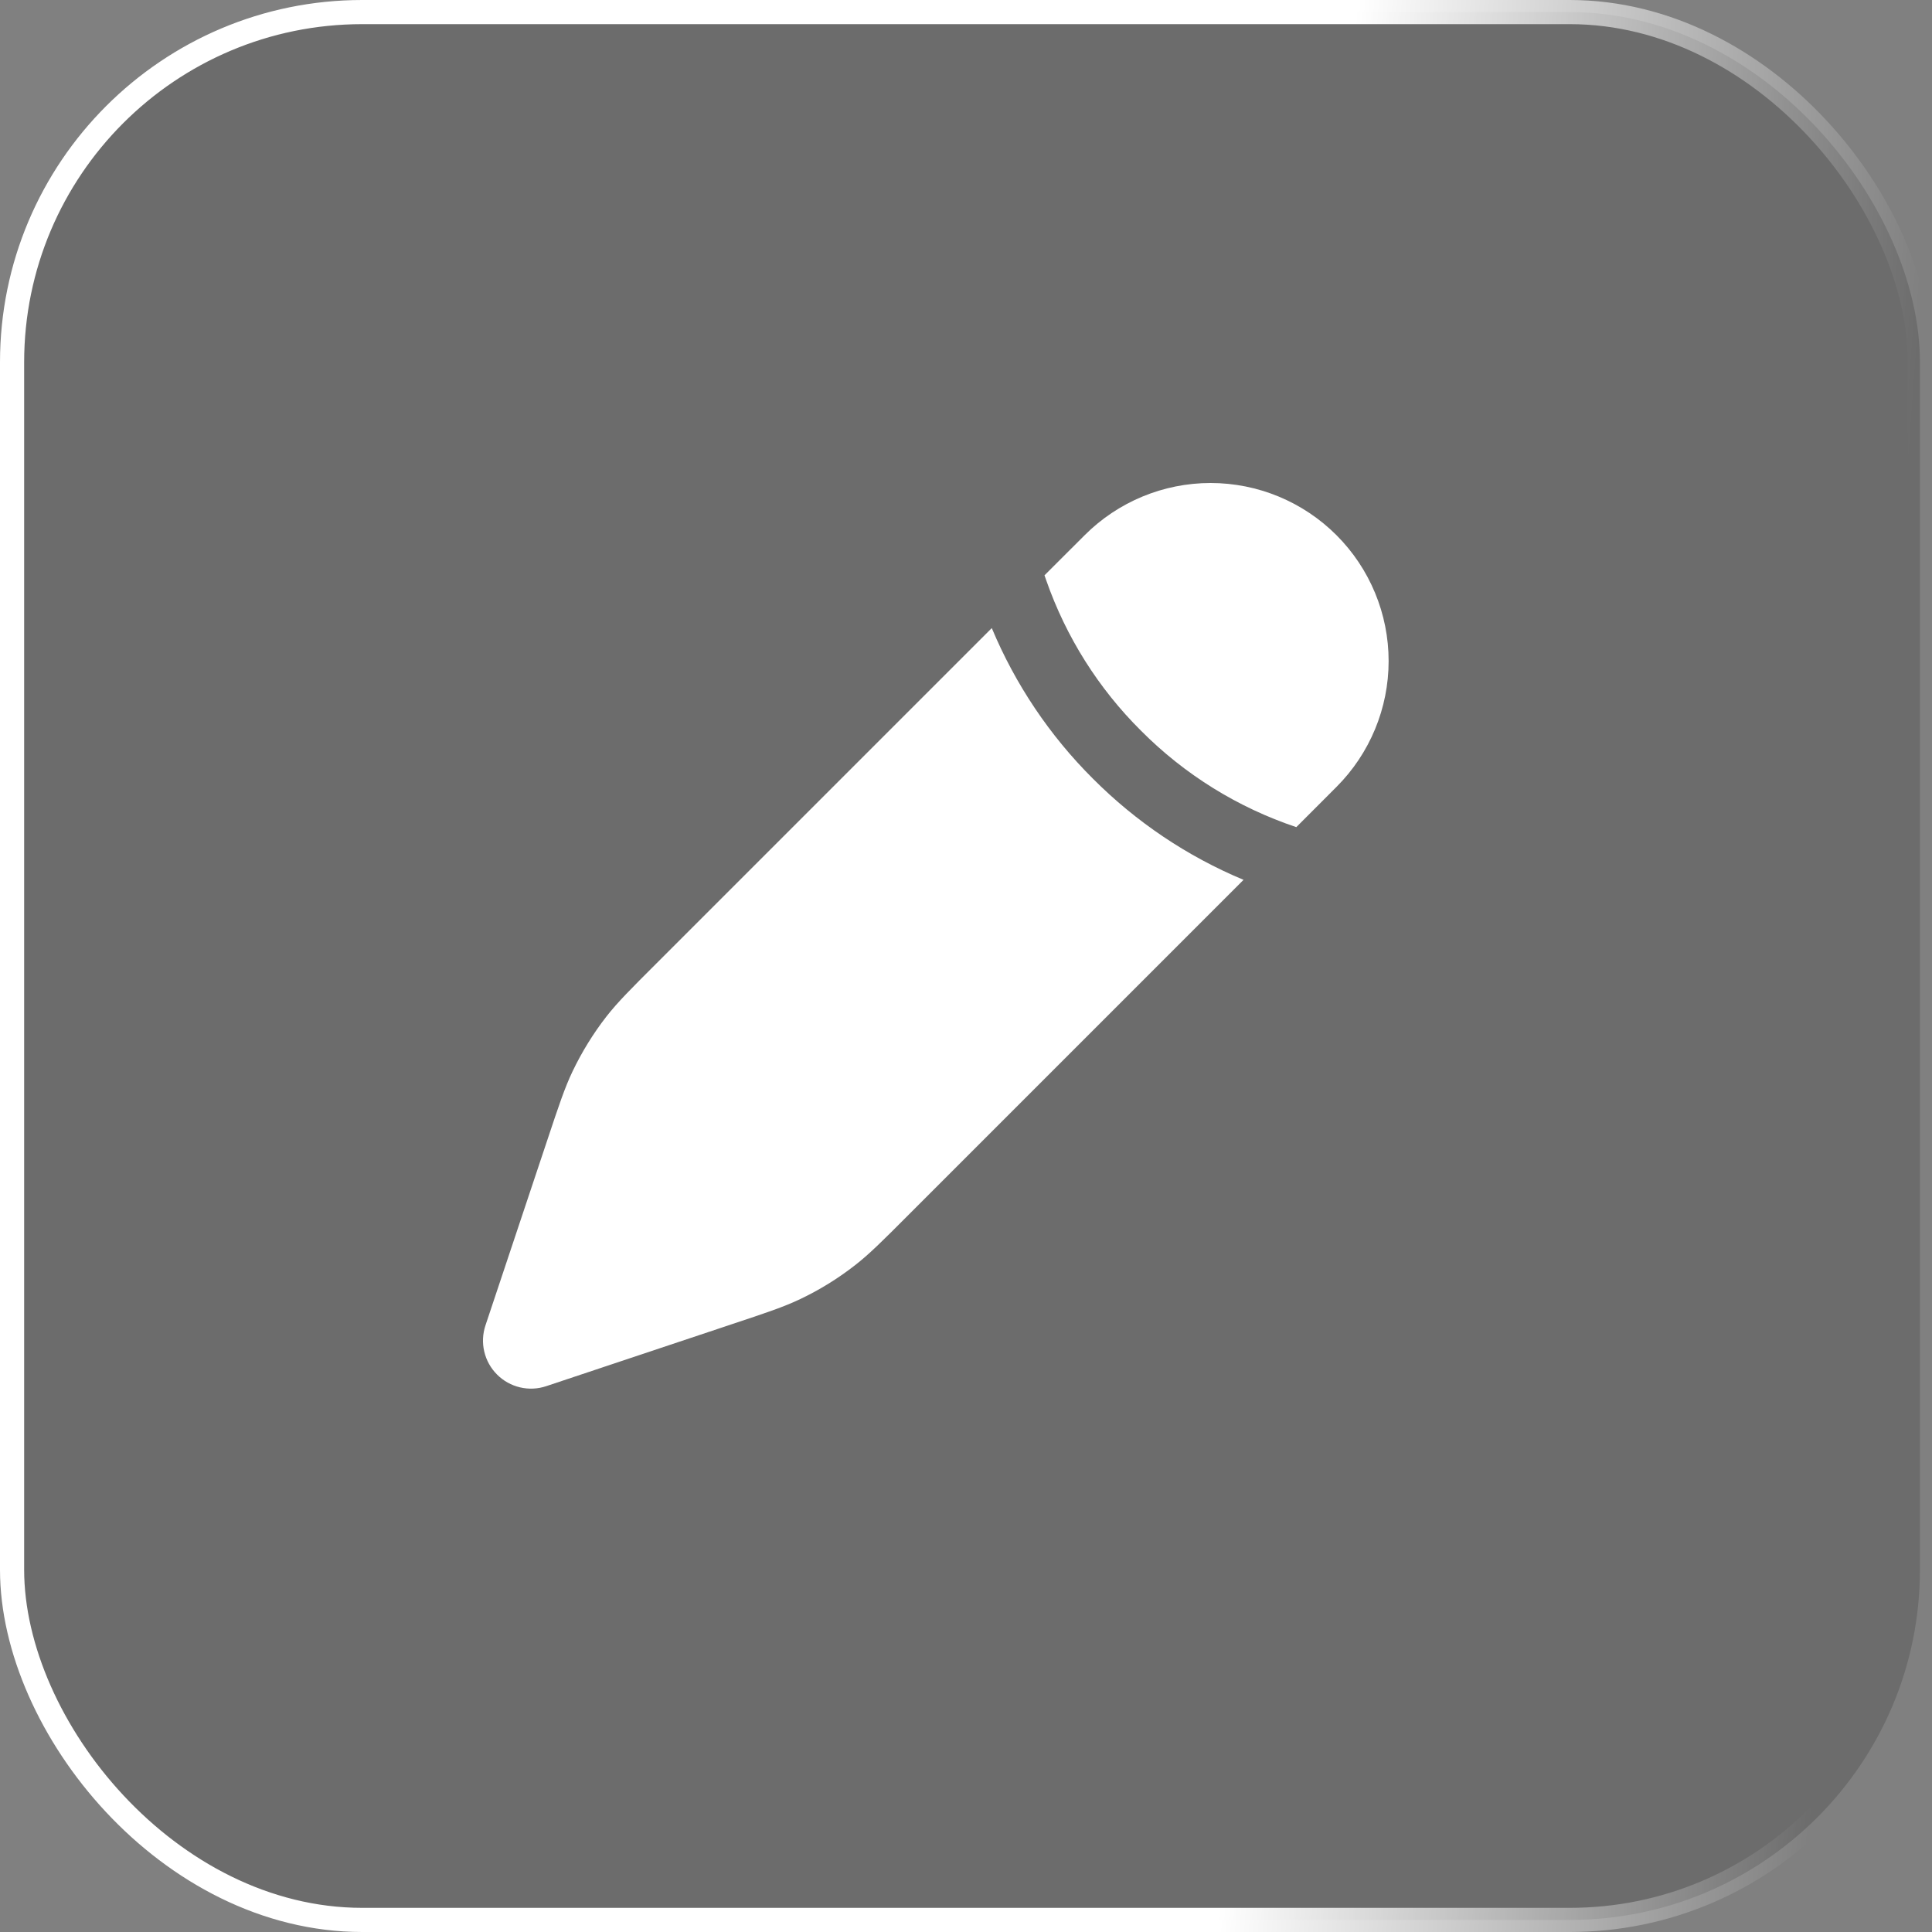
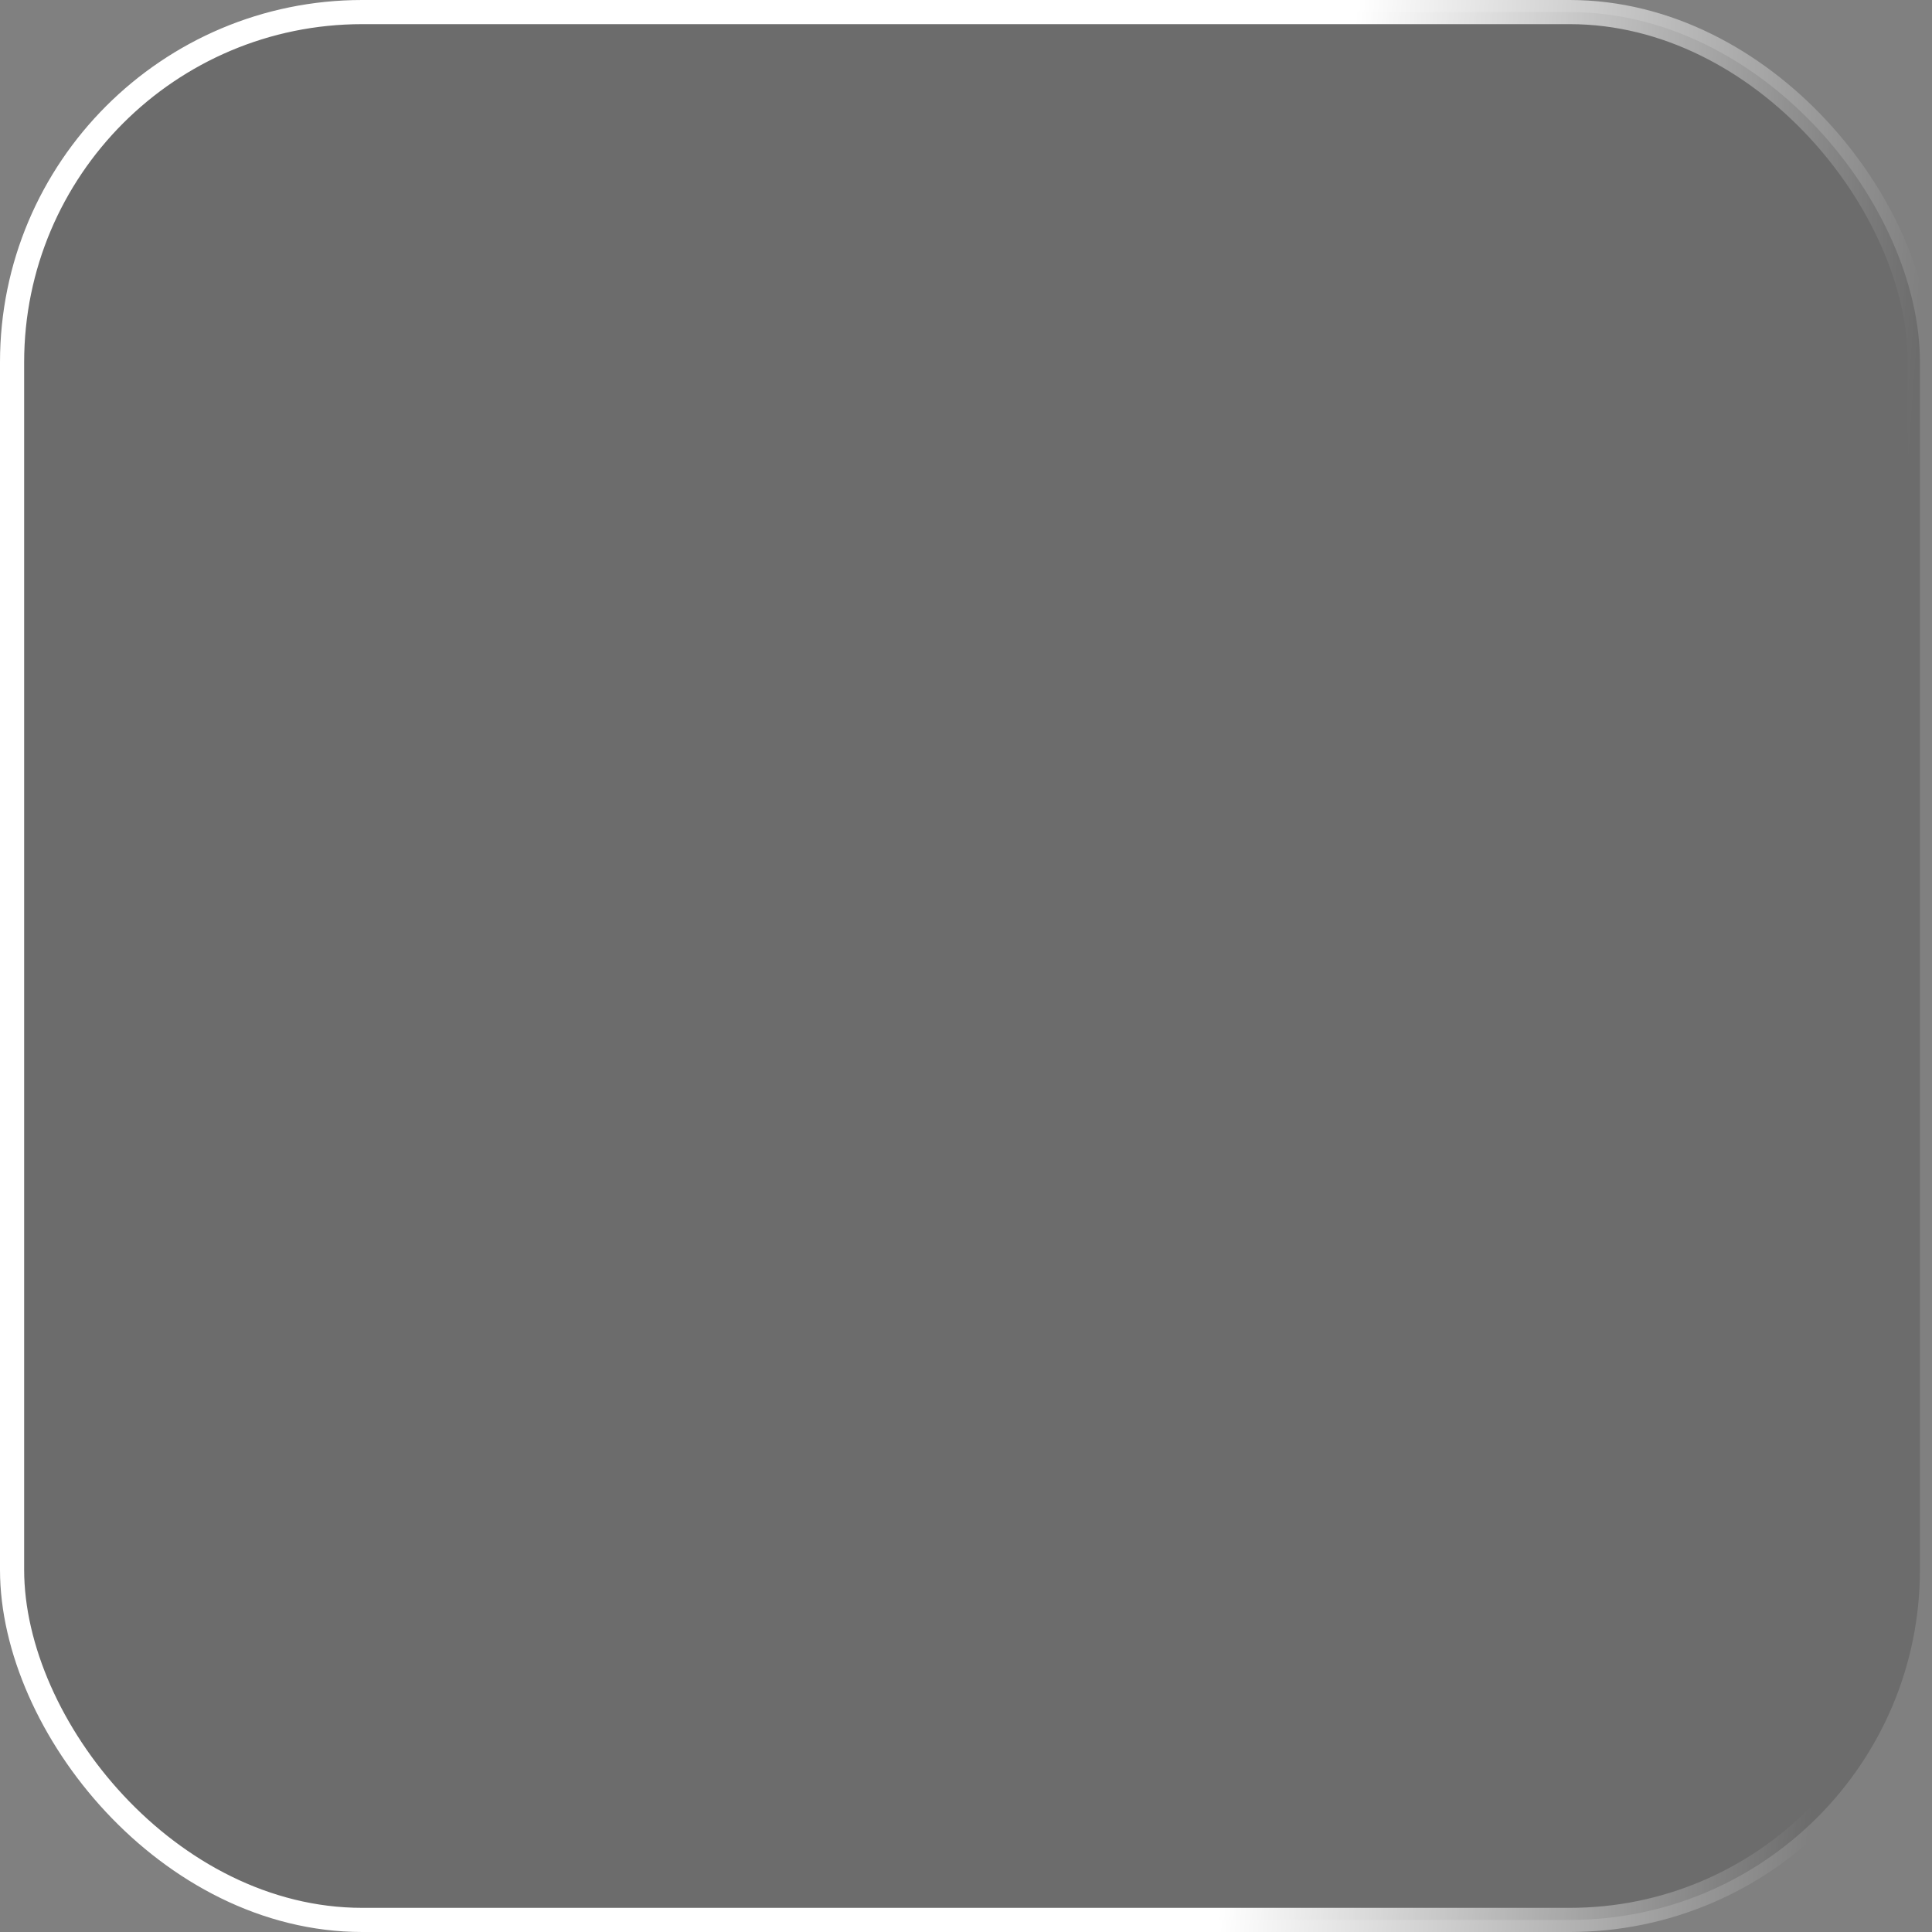
<svg xmlns="http://www.w3.org/2000/svg" width="32" height="32" viewBox="0 0 32 32" fill="none">
  <rect x="0" y="0" width="32" height="32" fill="#808080" stroke="none" />
  <rect data-figma-bg-blur-radius="24" x="0.2" y="0.2" width="31.6" height="31.6" rx="5.8" fill="black" fill-opacity="0.16" stroke="url(#paint0_linear_526_851)" stroke-width="0.4" />
-   <path d="M15.05 20.12L20.597 14.573C19.664 14.184 18.817 13.614 18.103 12.898C17.386 12.184 16.817 11.336 16.427 10.403L10.88 15.95C10.447 16.382 10.23 16.599 10.044 16.837C9.825 17.119 9.637 17.424 9.483 17.746C9.353 18.019 9.256 18.31 9.063 18.89L8.041 21.952C7.994 22.093 7.987 22.243 8.021 22.387C8.055 22.531 8.128 22.663 8.233 22.767C8.337 22.872 8.469 22.945 8.613 22.979C8.757 23.013 8.908 23.006 9.048 22.959L12.11 21.937C12.691 21.744 12.981 21.647 13.254 21.517C13.578 21.363 13.88 21.176 14.162 20.956C14.401 20.77 14.618 20.553 15.05 20.12ZM22.136 13.034C22.689 12.481 23 11.731 23 10.949C23 10.167 22.689 9.417 22.136 8.864C21.583 8.311 20.833 8 20.051 8C19.269 8 18.519 8.311 17.966 8.864L17.3 9.529L17.329 9.612C17.657 10.55 18.193 11.402 18.898 12.102C19.619 12.828 20.5 13.375 21.471 13.7L22.136 13.034Z" fill="white" />
  <defs>
    <clipPath id="bgblur_0_526_851_clip_path" transform="translate(24 24)">
-       <rect x="0.2" y="0.2" width="31.6" height="31.6" rx="5.8" />
-     </clipPath>
+       </clipPath>
    <linearGradient id="paint0_linear_526_851" x1="22.504" y1="-0.351" x2="32.149" y2="0.345" gradientUnits="userSpaceOnUse">
      <stop stop-color="white" />
      <stop offset="1" stop-color="white" stop-opacity="0" />
    </linearGradient>
  </defs>
</svg>